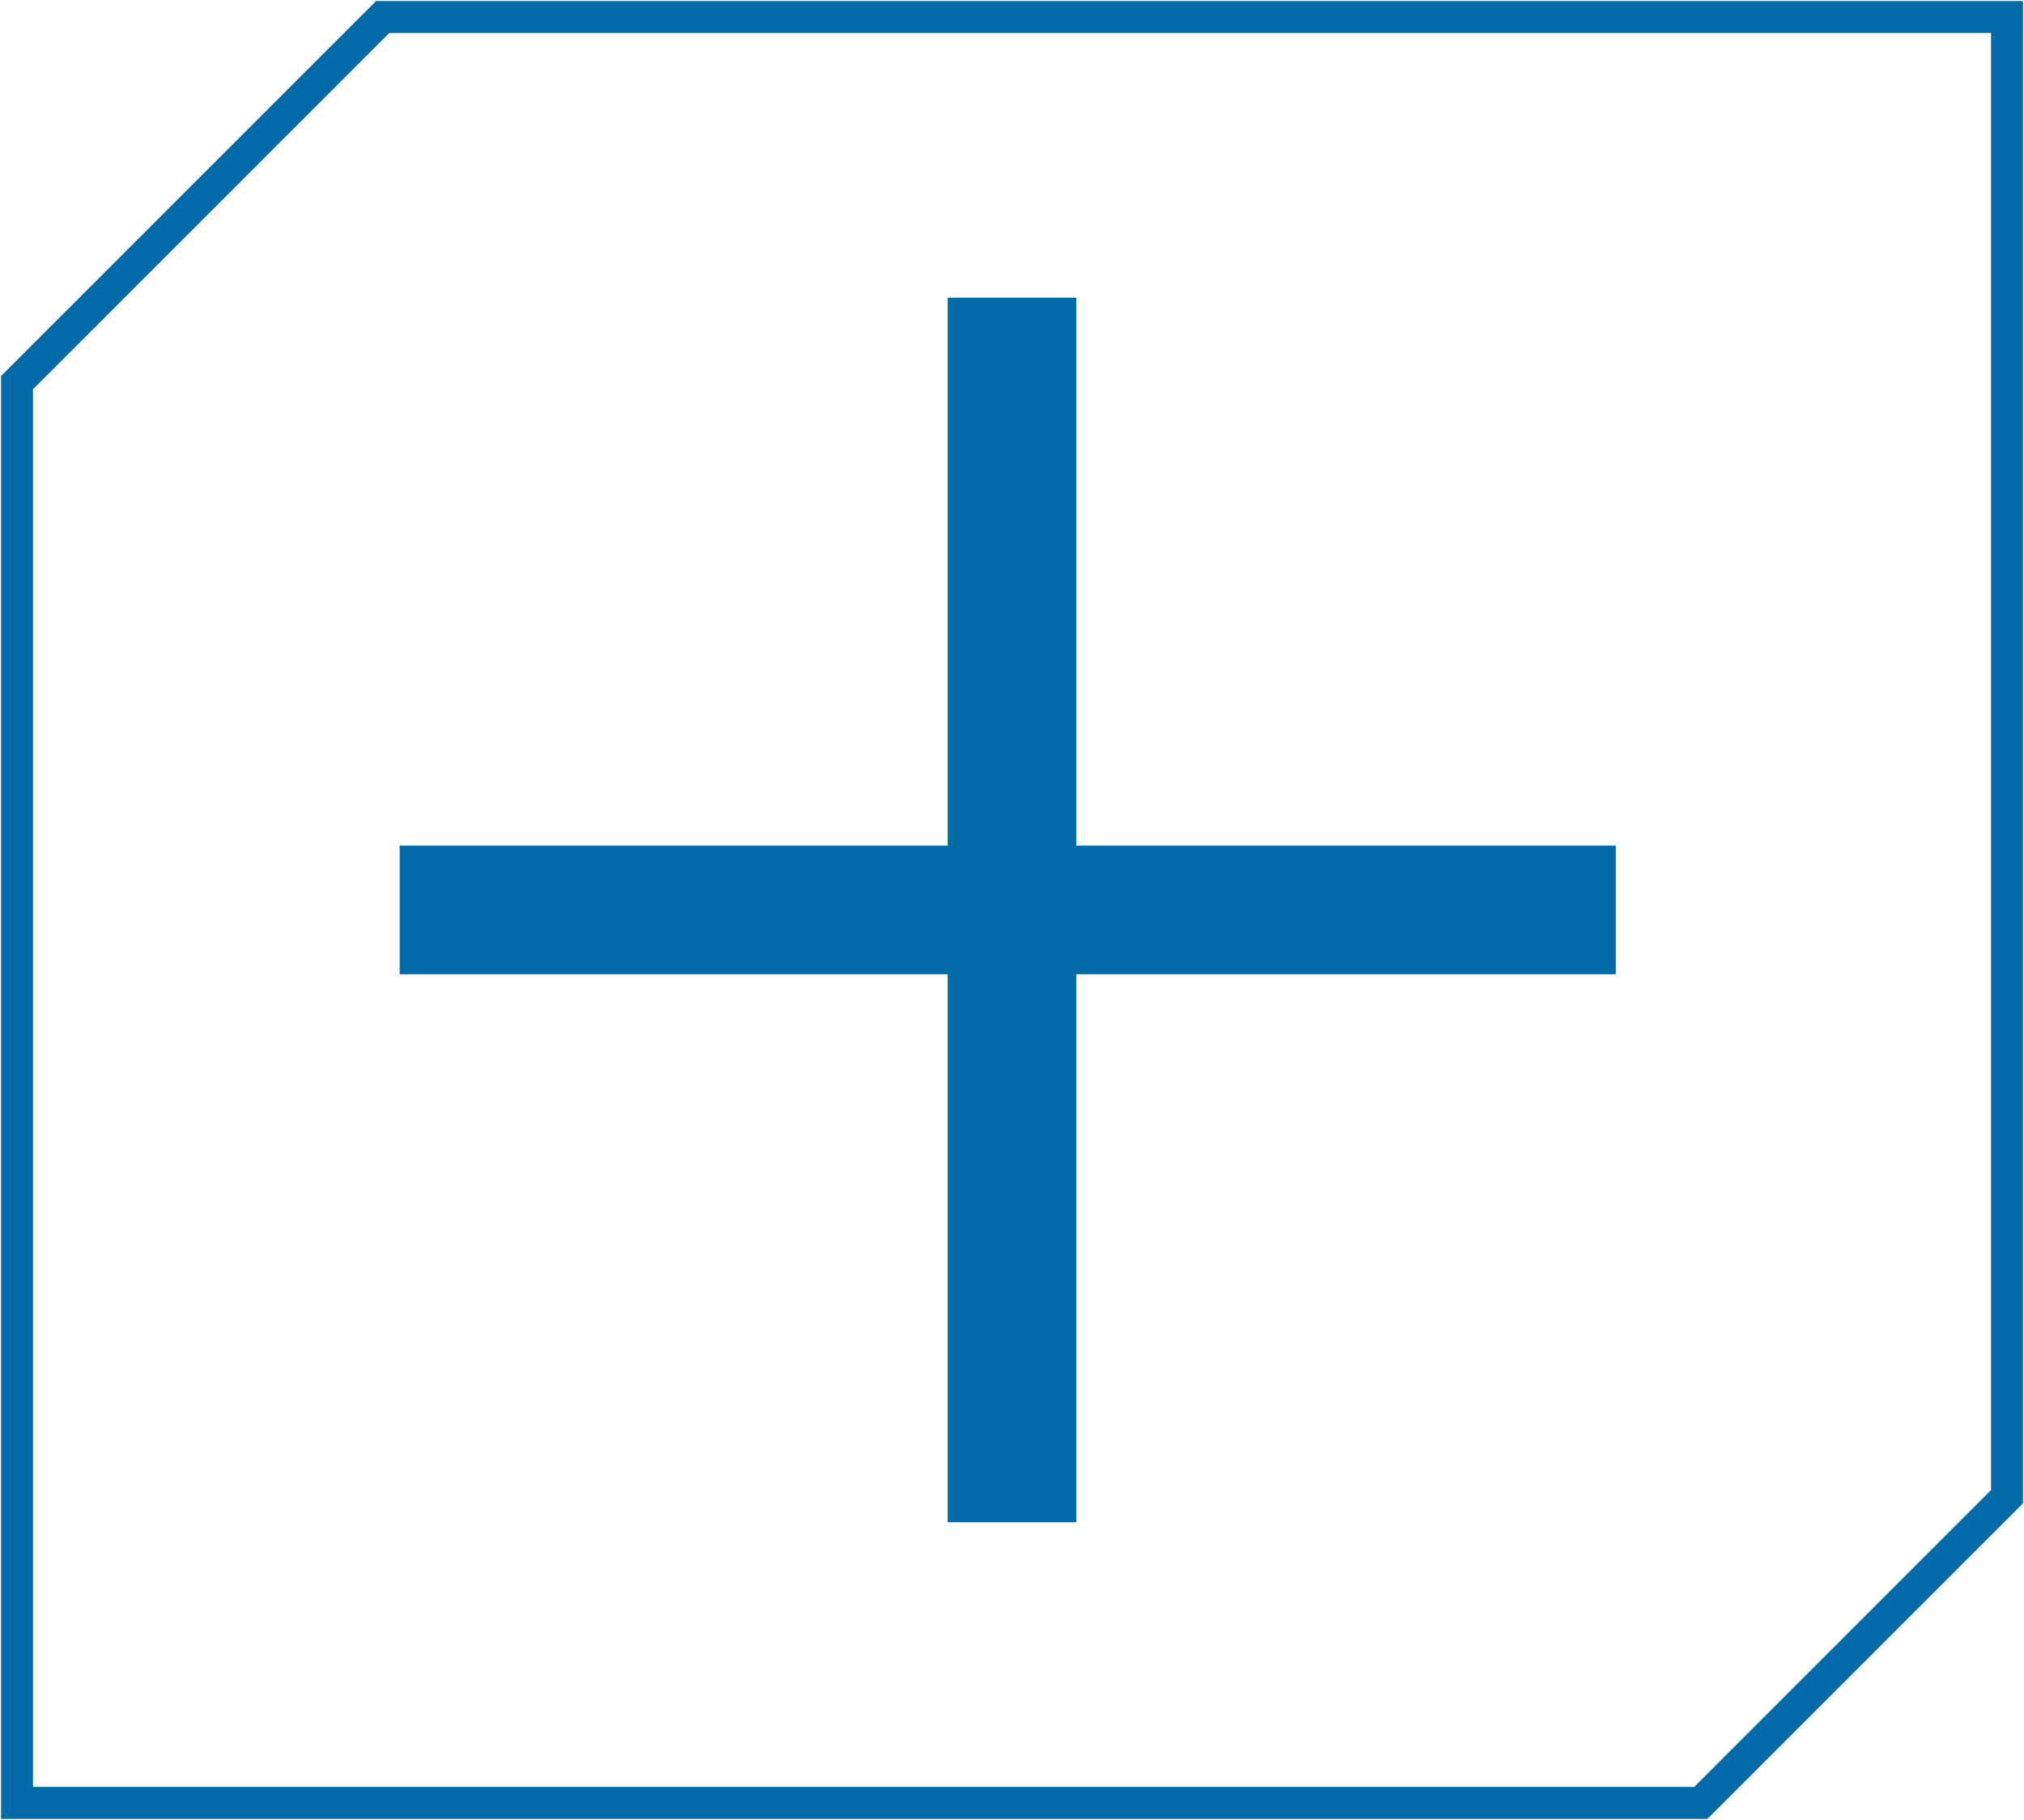
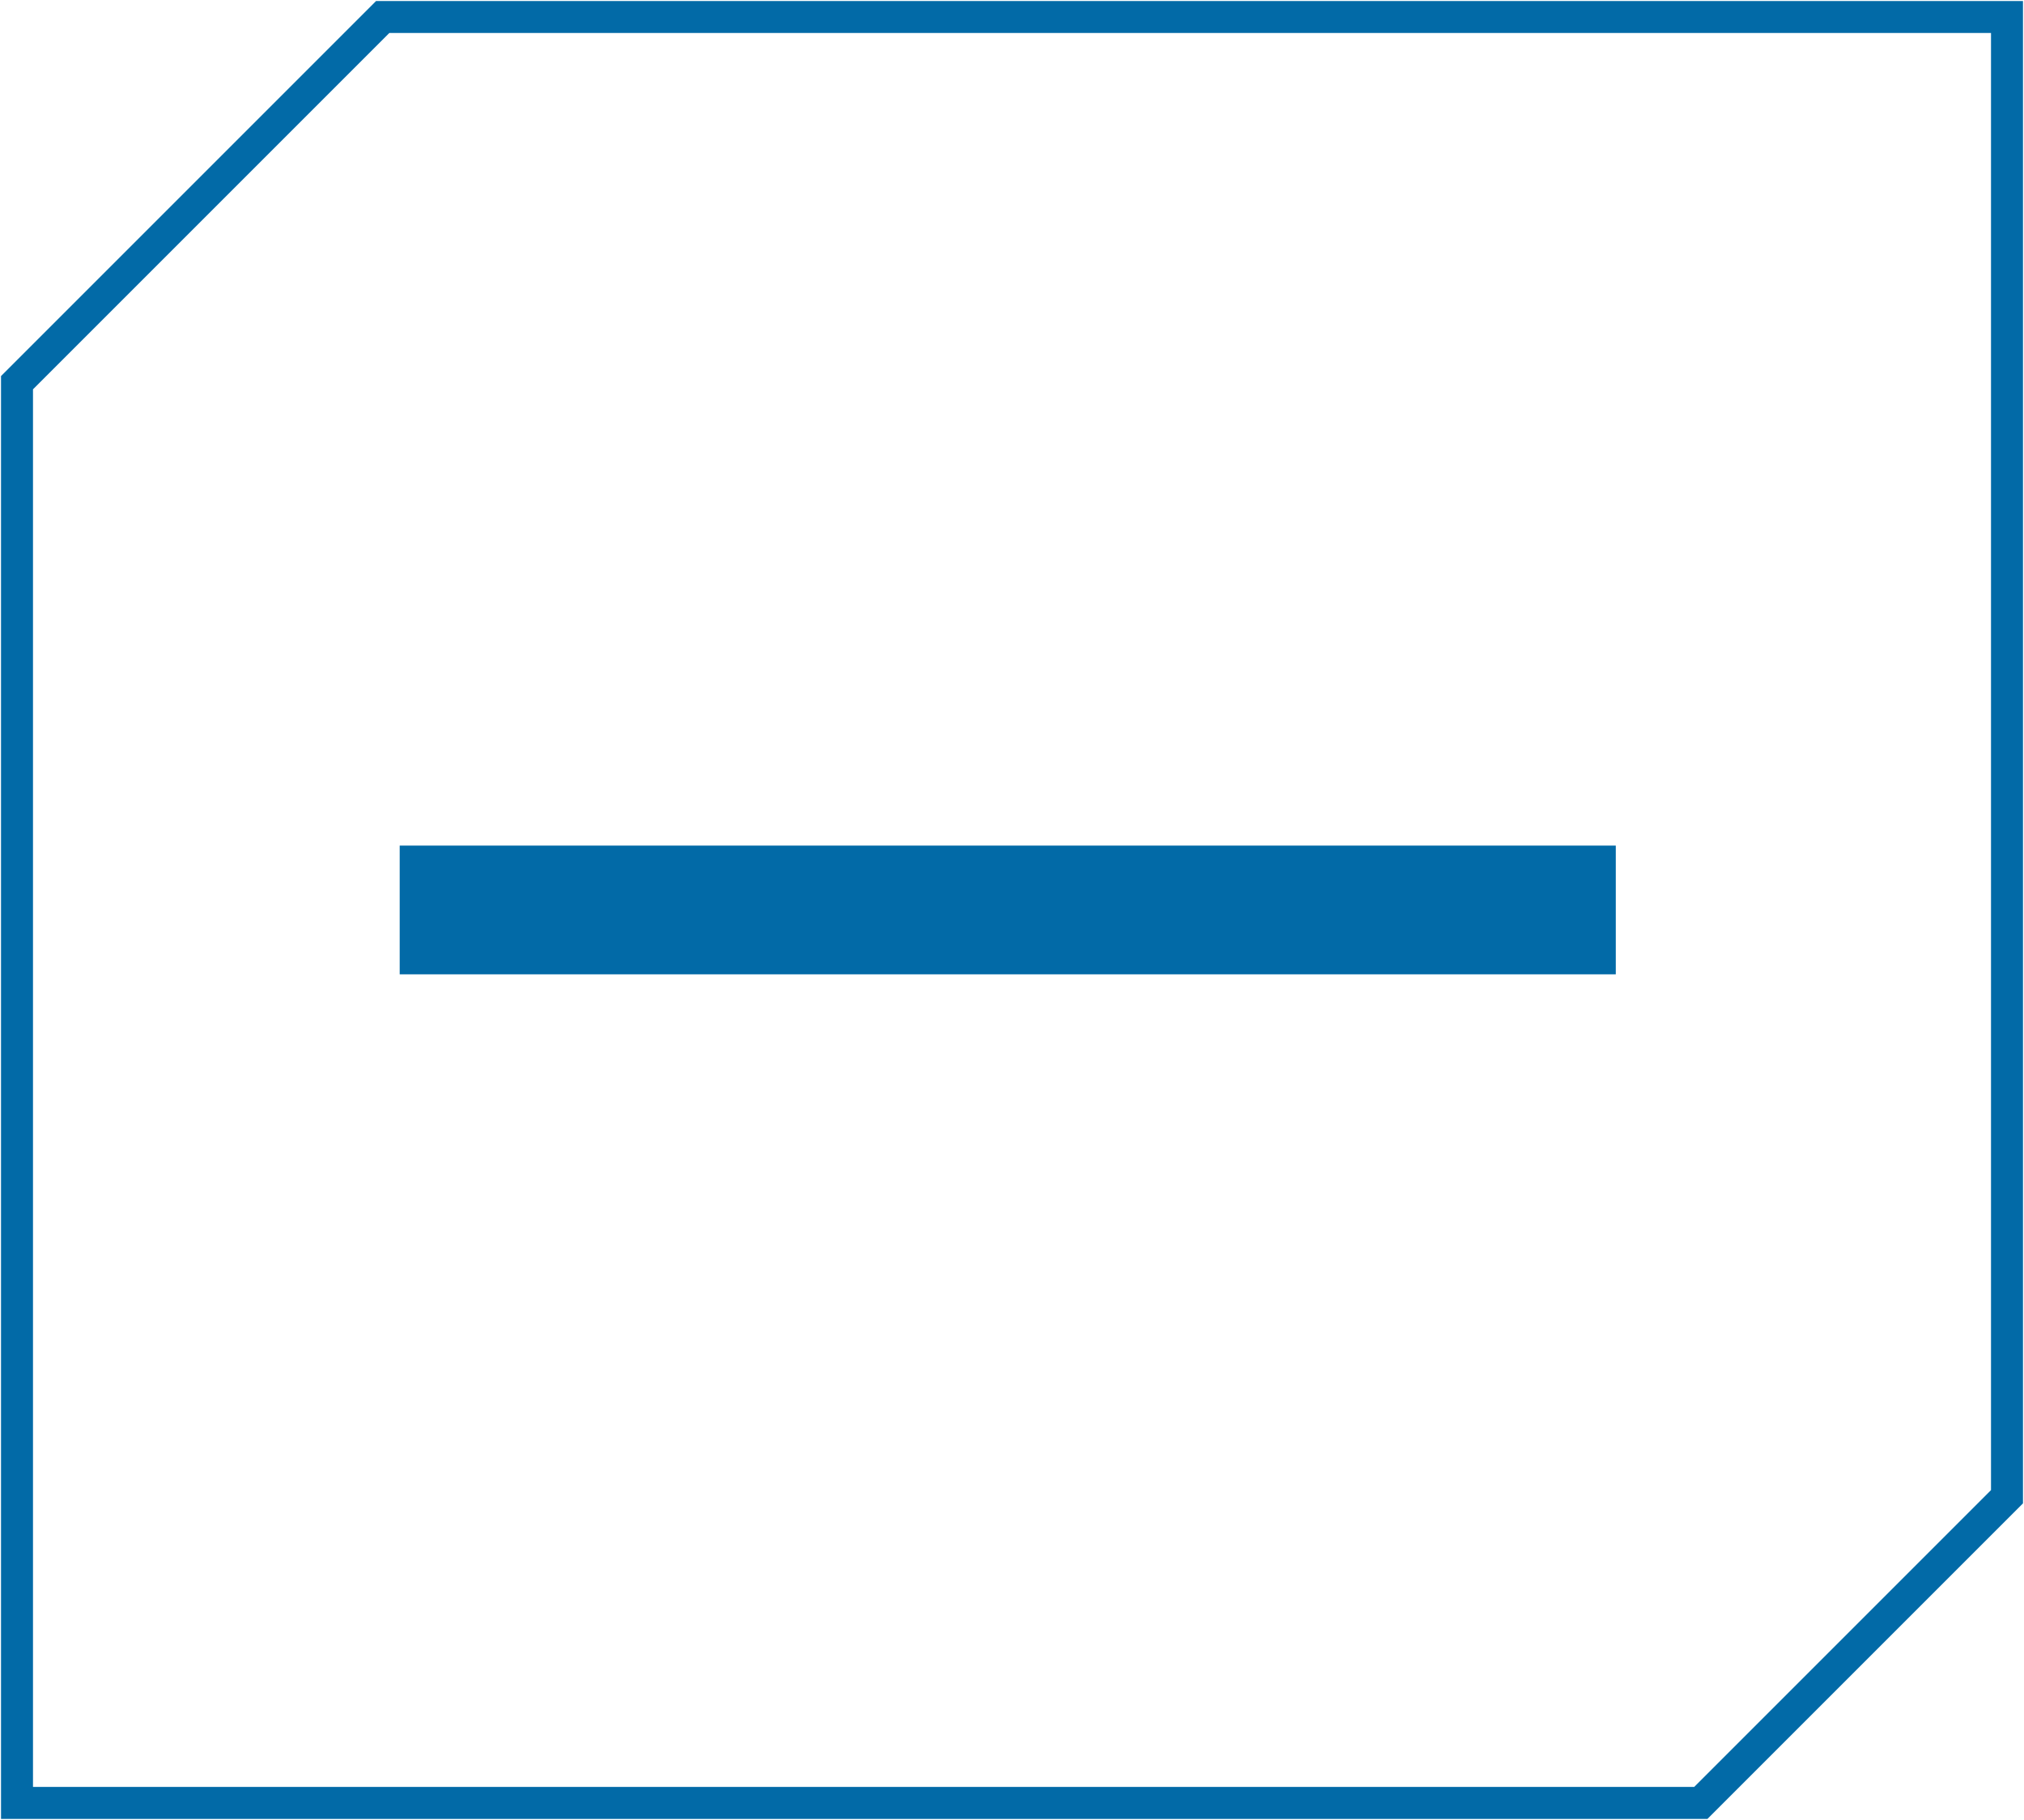
<svg xmlns="http://www.w3.org/2000/svg" version="1.1" id="Layer_1" x="0px" y="0px" viewBox="0 0 23.8 21.4" style="enable-background:new 0 0 23.8 21.4;" xml:space="preserve">
  <style type="text/css">
	.st0{fill:none;stroke:#026AA7;stroke-width:0.376;stroke-miterlimit:10;}
	.st1{fill:none;stroke:#026AA7;stroke-width:1.514;stroke-miterlimit:10;}
</style>
  <polygon class="st0" points="23.6,0.2 4.5,0.2 0.2,4.5 0.2,21.2 20,21.2 23.6,17.6 " />
  <line class="st1" x1="19" y1="10.7" x2="4.7" y2="10.7" />
-   <line class="st1" x1="11.9" y1="3.5" x2="11.9" y2="17.9" />
</svg>